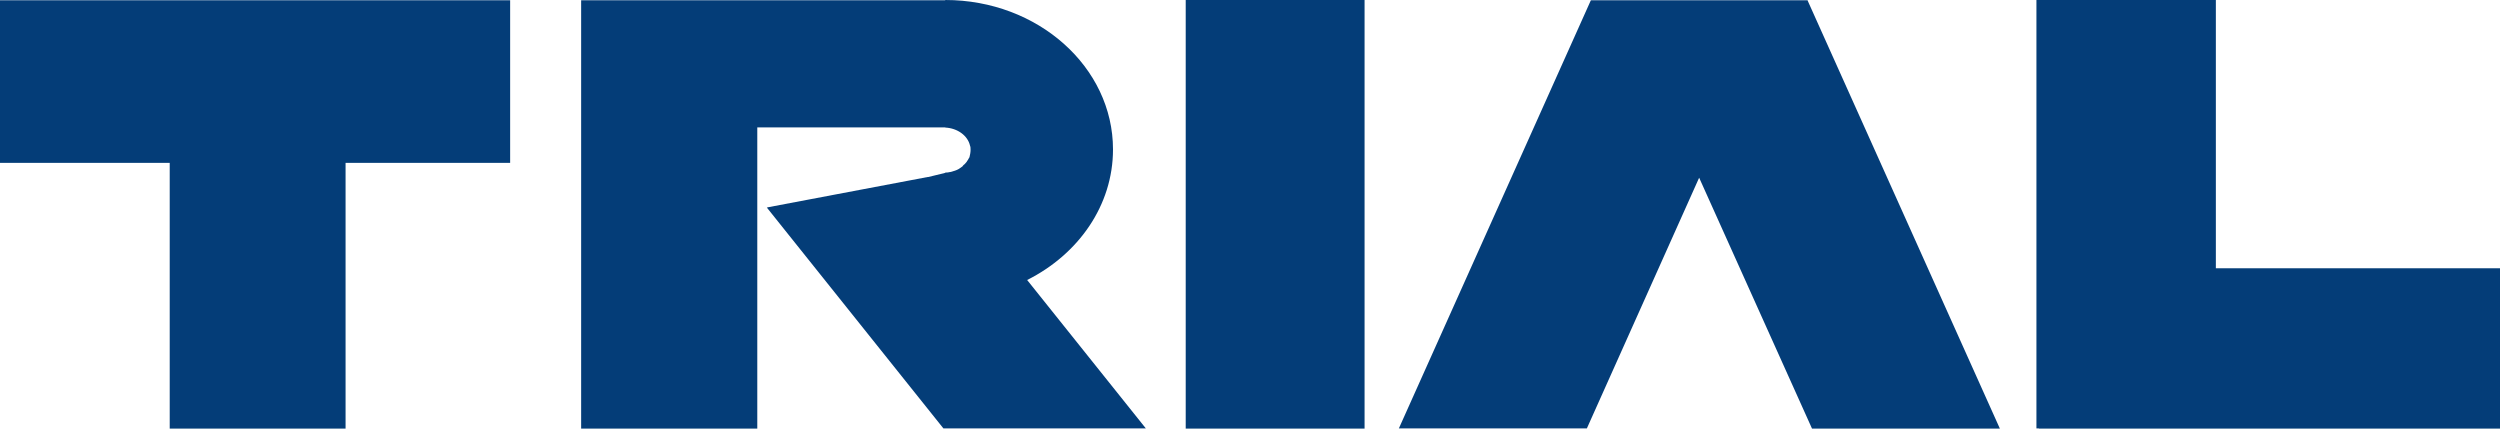
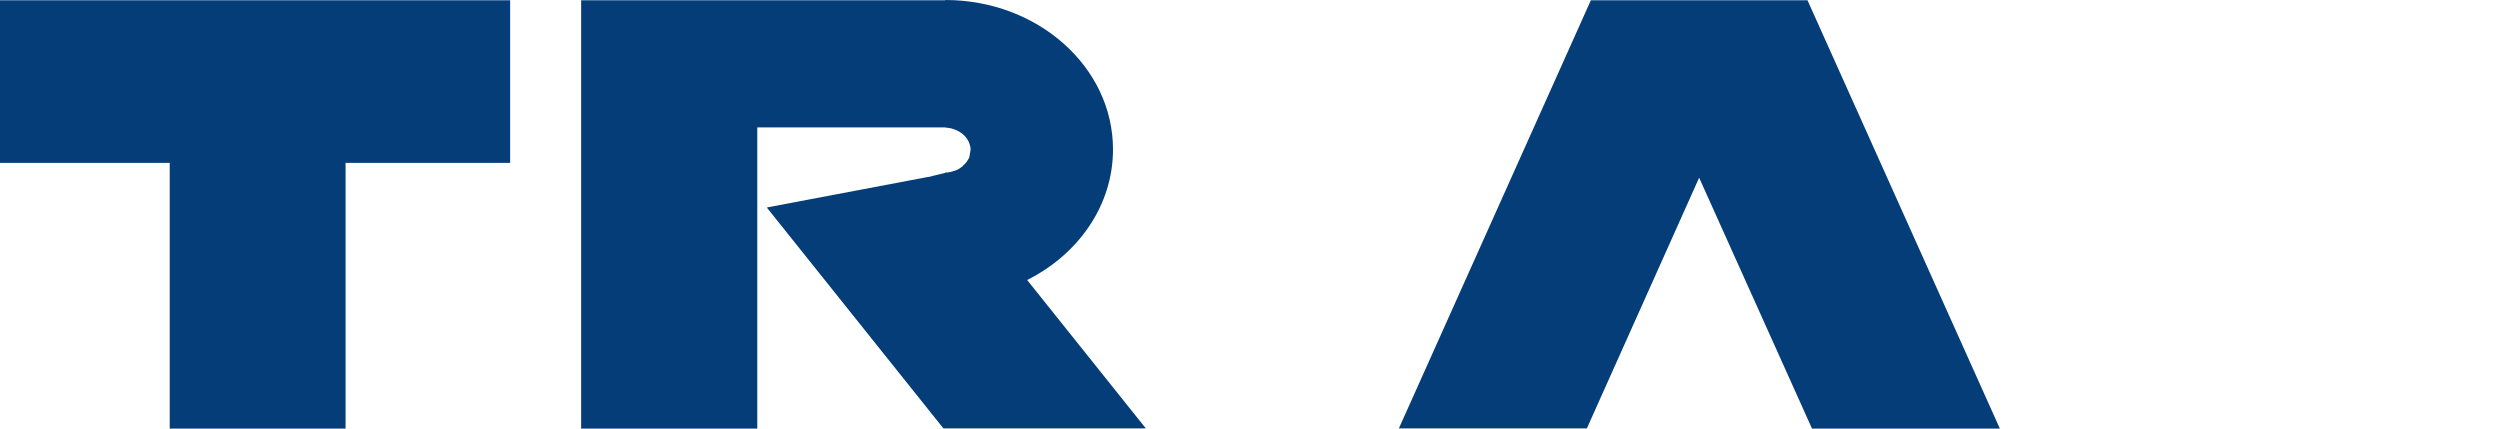
<svg xmlns="http://www.w3.org/2000/svg" version="1.1" id="レイヤー_1" x="0px" y="0px" viewBox="0 0 175 30" style="enable-background:new 0 0 175 30;" xml:space="preserve">
  <style type="text/css">
	.st0{fill:#043D78;}
</style>
  <g>
    <polygon class="st0" points="35.71,0.02 0,0.02 0,11.4 11.88,11.4 11.88,30 24.19,30 24.19,11.4 35.71,11.4  " />
-     <rect x="83" class="st0" width="12.52" height="30" />
-     <polygon class="st0" points="155.11,18.78 155.11,0 142.55,0 142.55,29.48 142.55,29.99 142.72,29.99 142.72,30 175,30 175,18.78     " />
    <polygon class="st0" points="126.57,0.12 126.57,0.12 126.53,0.02 120.71,0.02 111.36,0.02 97.92,29.99 111.08,29.99 118.94,12.44    126.84,30 139.99,30  " />
-     <path class="st0" d="M67.84,11.04c-0.04,0.06-0.08,0.13-0.1,0.18c-0.04,0.03-0.04,0.05-0.06,0.09c-0.04,0.04-0.06,0.09-0.1,0.12   c-0.04,0.04-0.07,0.09-0.13,0.12c-0.02,0.03-0.06,0.06-0.08,0.1c-0.06,0.04-0.14,0.1-0.2,0.14c-0.01,0.01-0.04,0.02-0.06,0.04   c-0.17,0.1-0.36,0.15-0.58,0.21c-0.06,0-0.12,0.02-0.17,0.03l-0.19,0.01v0.02l-1.19,0.29h-0.04L53.8,14.5l-0.12,0.03l12.36,15.46   h14.17L71.9,19.6c3.59-1.8,6.01-5.22,6.01-9.14C77.91,4.69,72.65,0,66.17,0v0.02H40.68v8.9V30h12.33V8.92h13.16v0.01   c0.85,0.04,1.57,0.56,1.73,1.26c0.04,0.09,0.04,0.2,0.04,0.31c0,0.17-0.04,0.35-0.08,0.52C67.86,11.02,67.84,11.02,67.84,11.04" />
+     <path class="st0" d="M67.84,11.04c-0.04,0.06-0.08,0.13-0.1,0.18c-0.04,0.03-0.04,0.05-0.06,0.09c-0.04,0.04-0.06,0.09-0.1,0.12   c-0.04,0.04-0.07,0.09-0.13,0.12c-0.02,0.03-0.06,0.06-0.08,0.1c-0.06,0.04-0.14,0.1-0.2,0.14c-0.01,0.01-0.04,0.02-0.06,0.04   c-0.17,0.1-0.36,0.15-0.58,0.21c-0.06,0-0.12,0.02-0.17,0.03l-0.19,0.01v0.02l-1.19,0.29h-0.04L53.8,14.5l-0.12,0.03l12.36,15.46   h14.17L71.9,19.6c3.59-1.8,6.01-5.22,6.01-9.14C77.91,4.69,72.65,0,66.17,0v0.02H40.68v8.9V30h12.33V8.92h13.16v0.01   c0.85,0.04,1.57,0.56,1.73,1.26c0.04,0.09,0.04,0.2,0.04,0.31C67.86,11.02,67.84,11.02,67.84,11.04" />
  </g>
</svg>